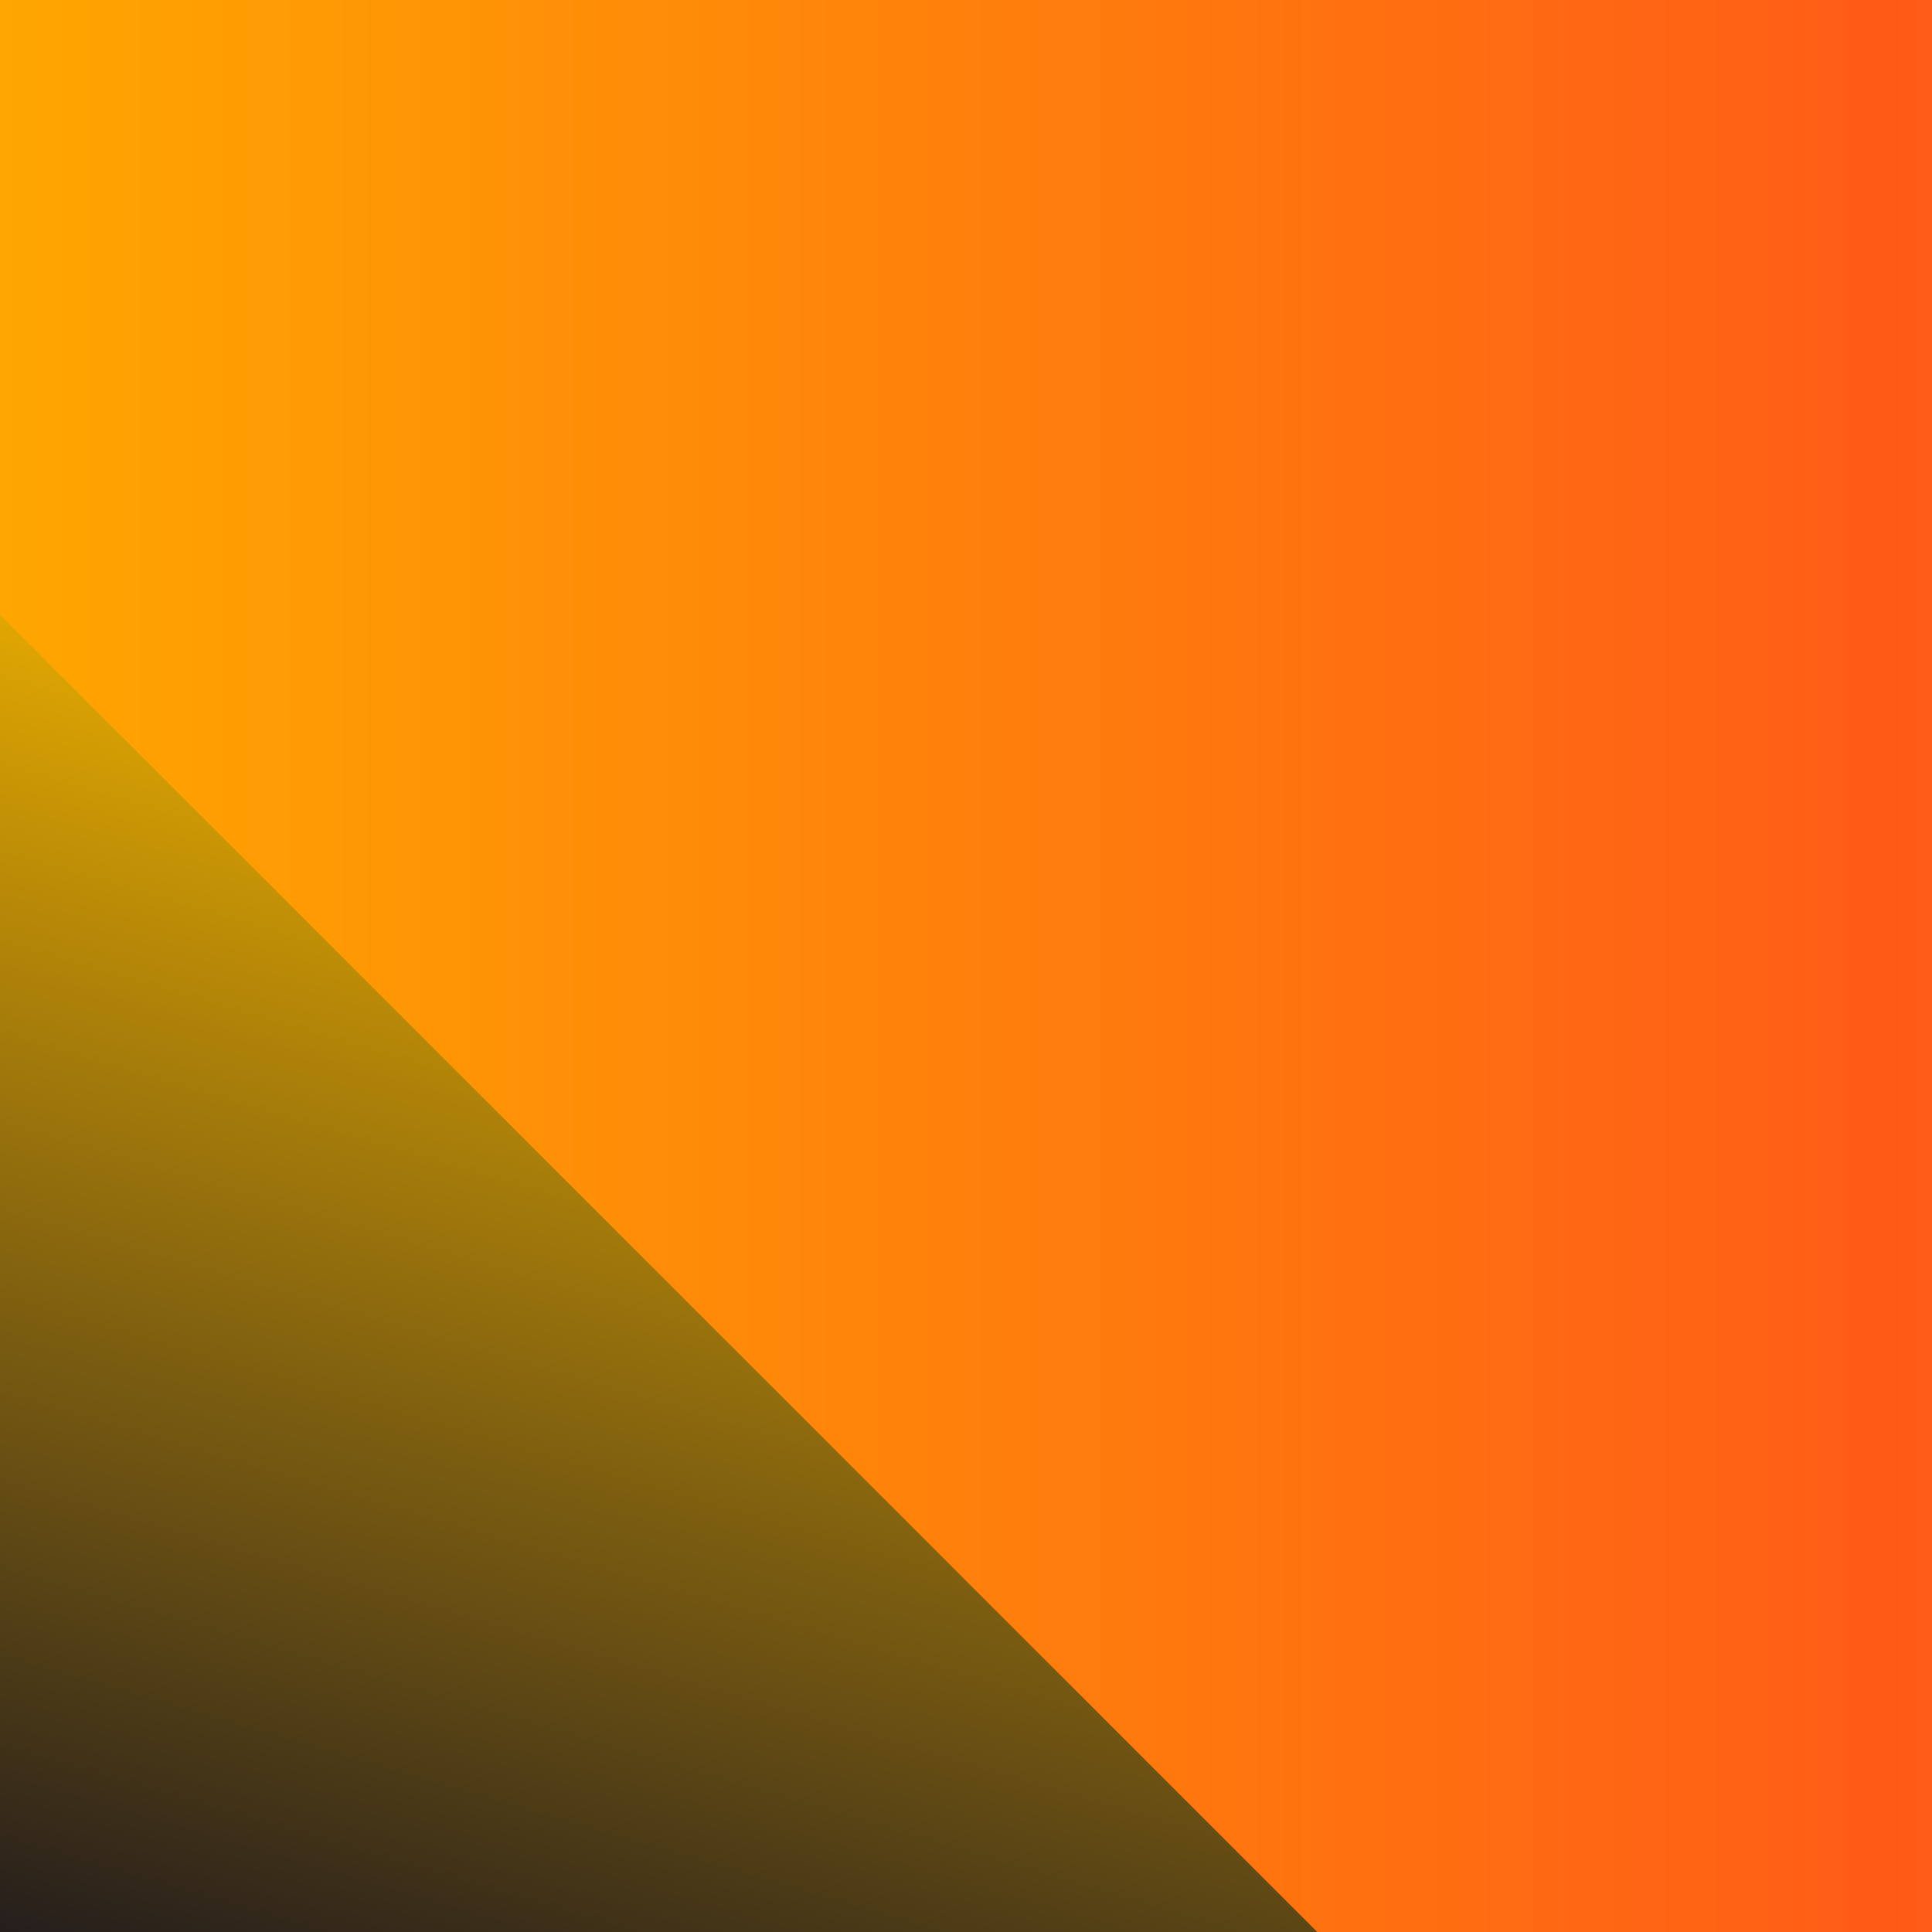
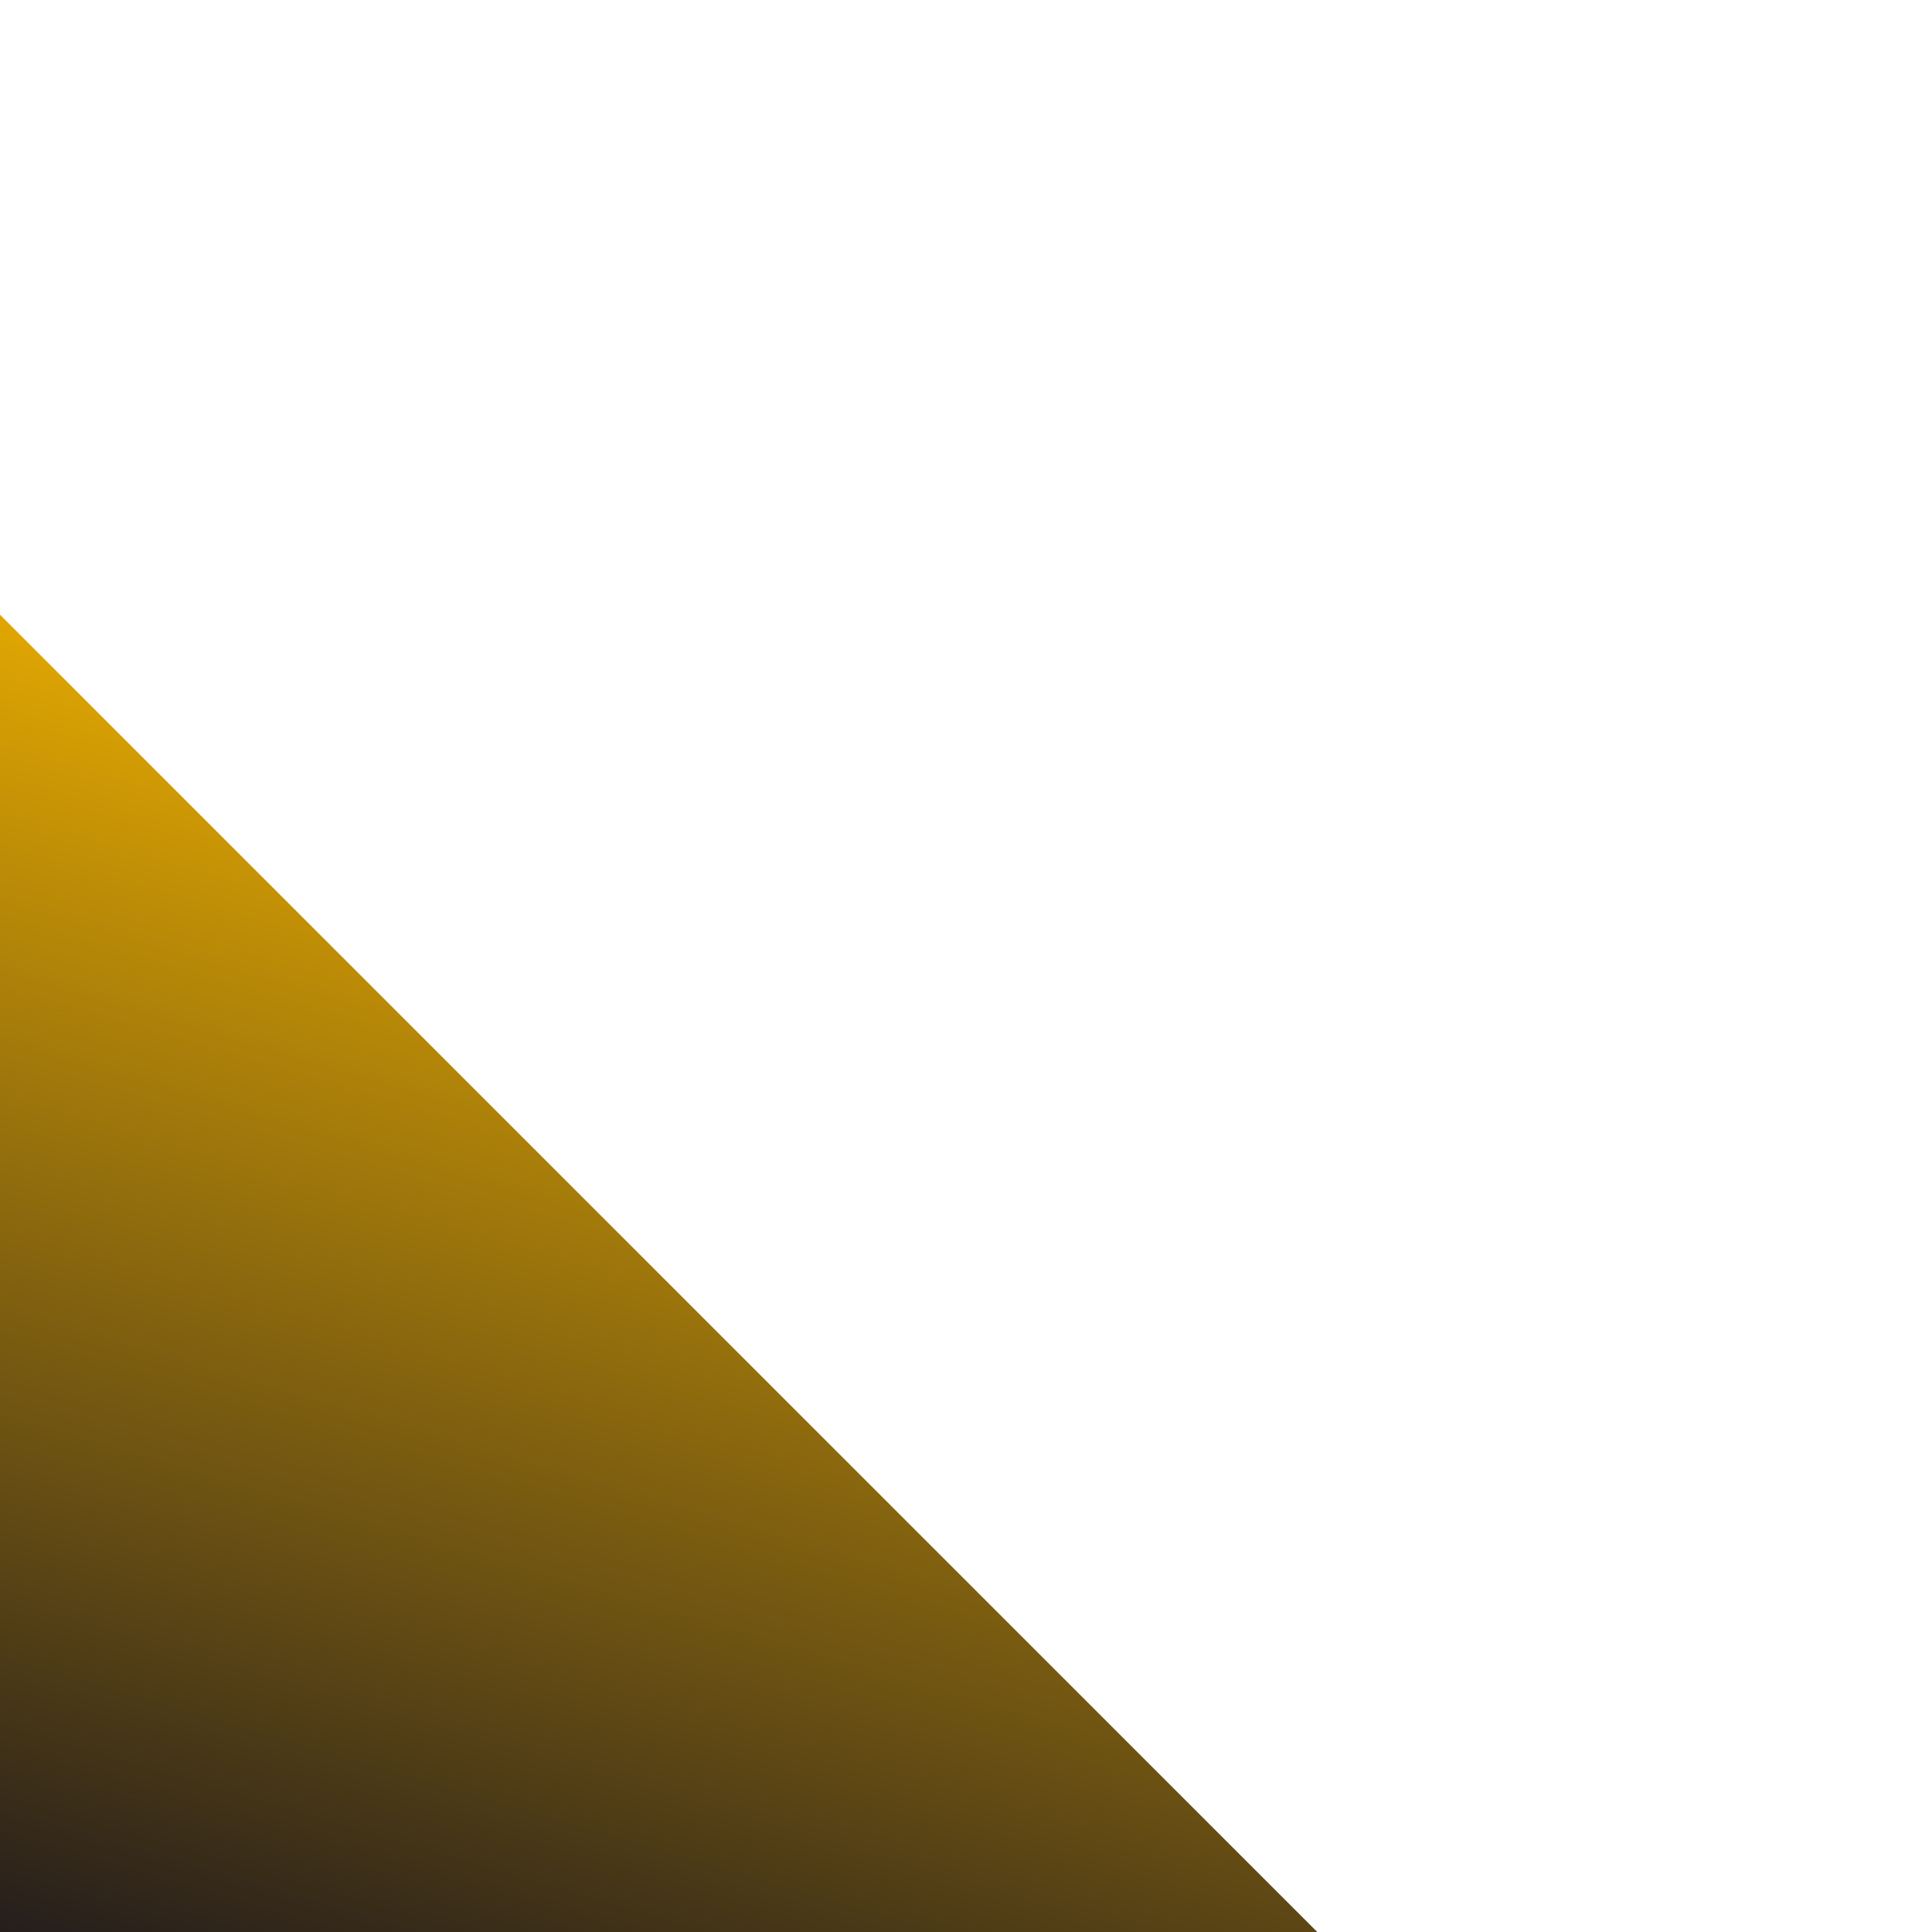
<svg xmlns="http://www.w3.org/2000/svg" viewBox="0 0 33 33">
  <defs>
    <linearGradient id="a" y1="16.5" x2="33" y2="16.5" gradientUnits="userSpaceOnUse">
      <stop offset="0" stop-color="#ffa600" />
      <stop offset="1" stop-color="#ff5a17" />
    </linearGradient>
    <linearGradient id="b" x1="13.4" y1="14.43" x2="7.32" y2="35.15" gradientUnits="userSpaceOnUse">
      <stop offset="0" stop-color="#e0a602" />
      <stop offset="1" stop-color="#251e1c" />
    </linearGradient>
  </defs>
  <g data-name="レイヤー 2">
    <g data-name="レイヤー 1">
-       <path fill="url(#a)" d="M0 0h33v33H0z" />
-       <path fill="url(#b)" d="M0 10.5L22.5 33H0V10.5z" />
+       <path fill="url(#b)" d="M0 10.5L22.5 33H0V10.5" />
    </g>
  </g>
</svg>